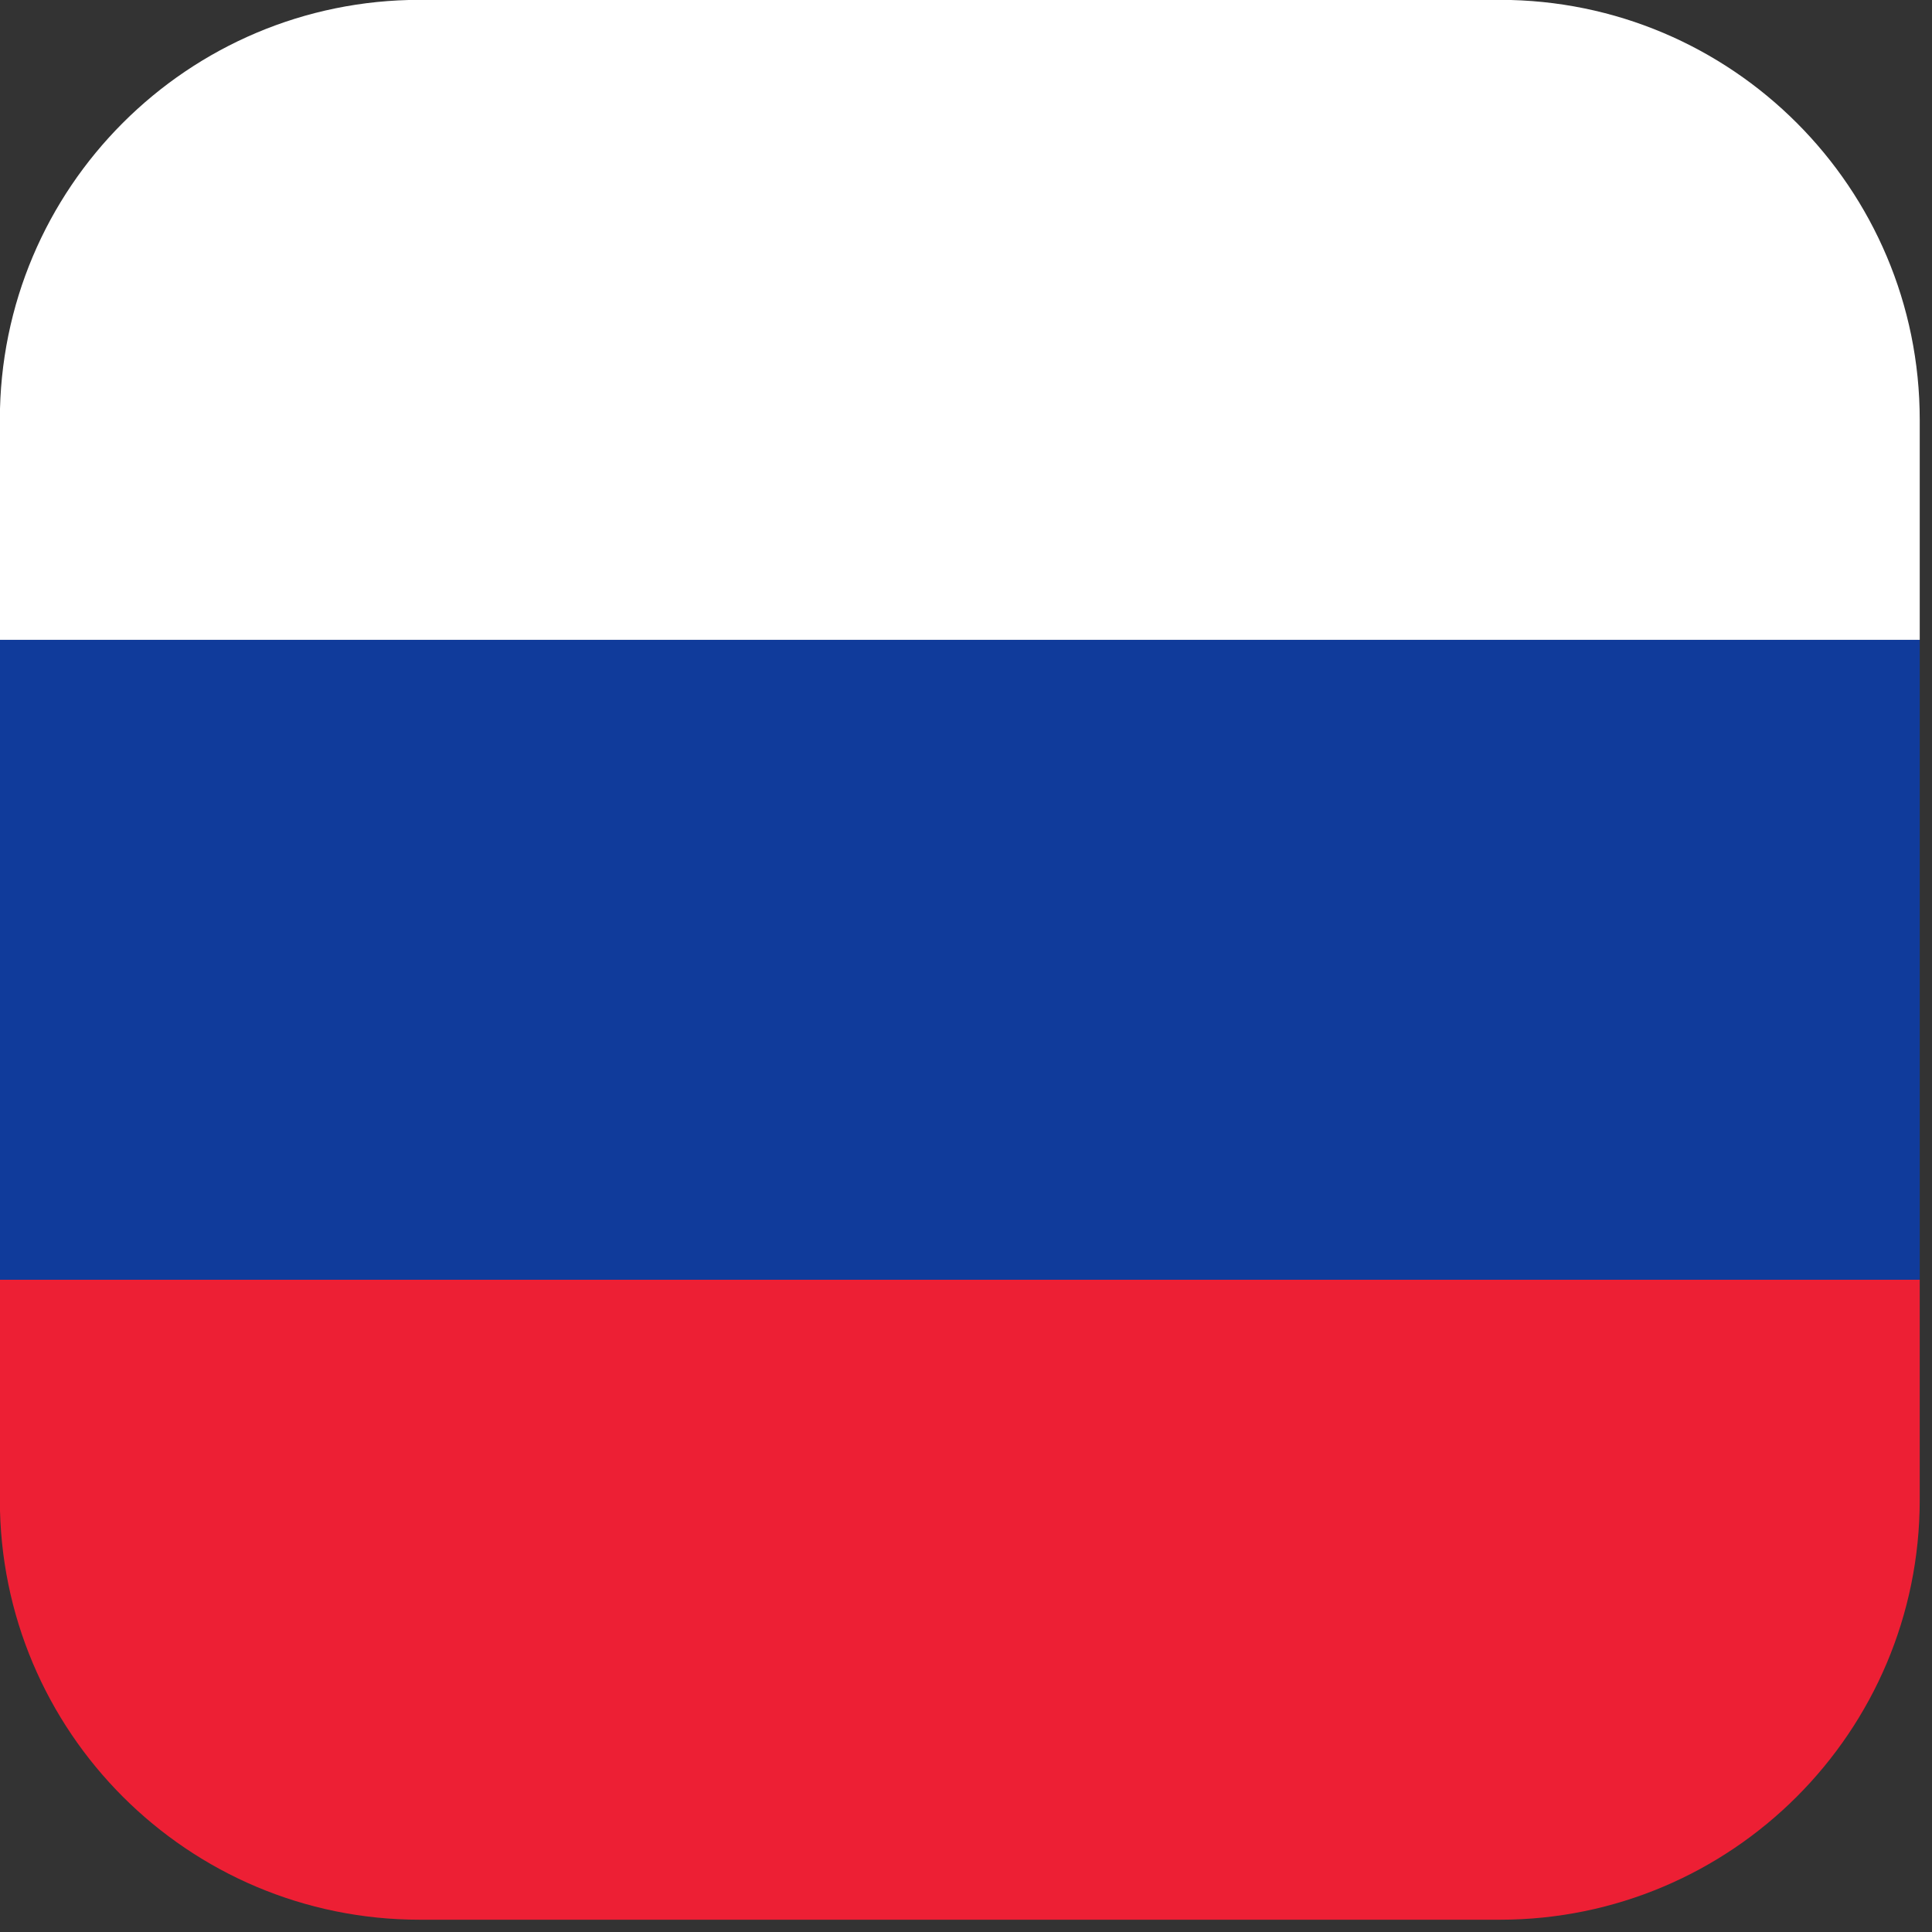
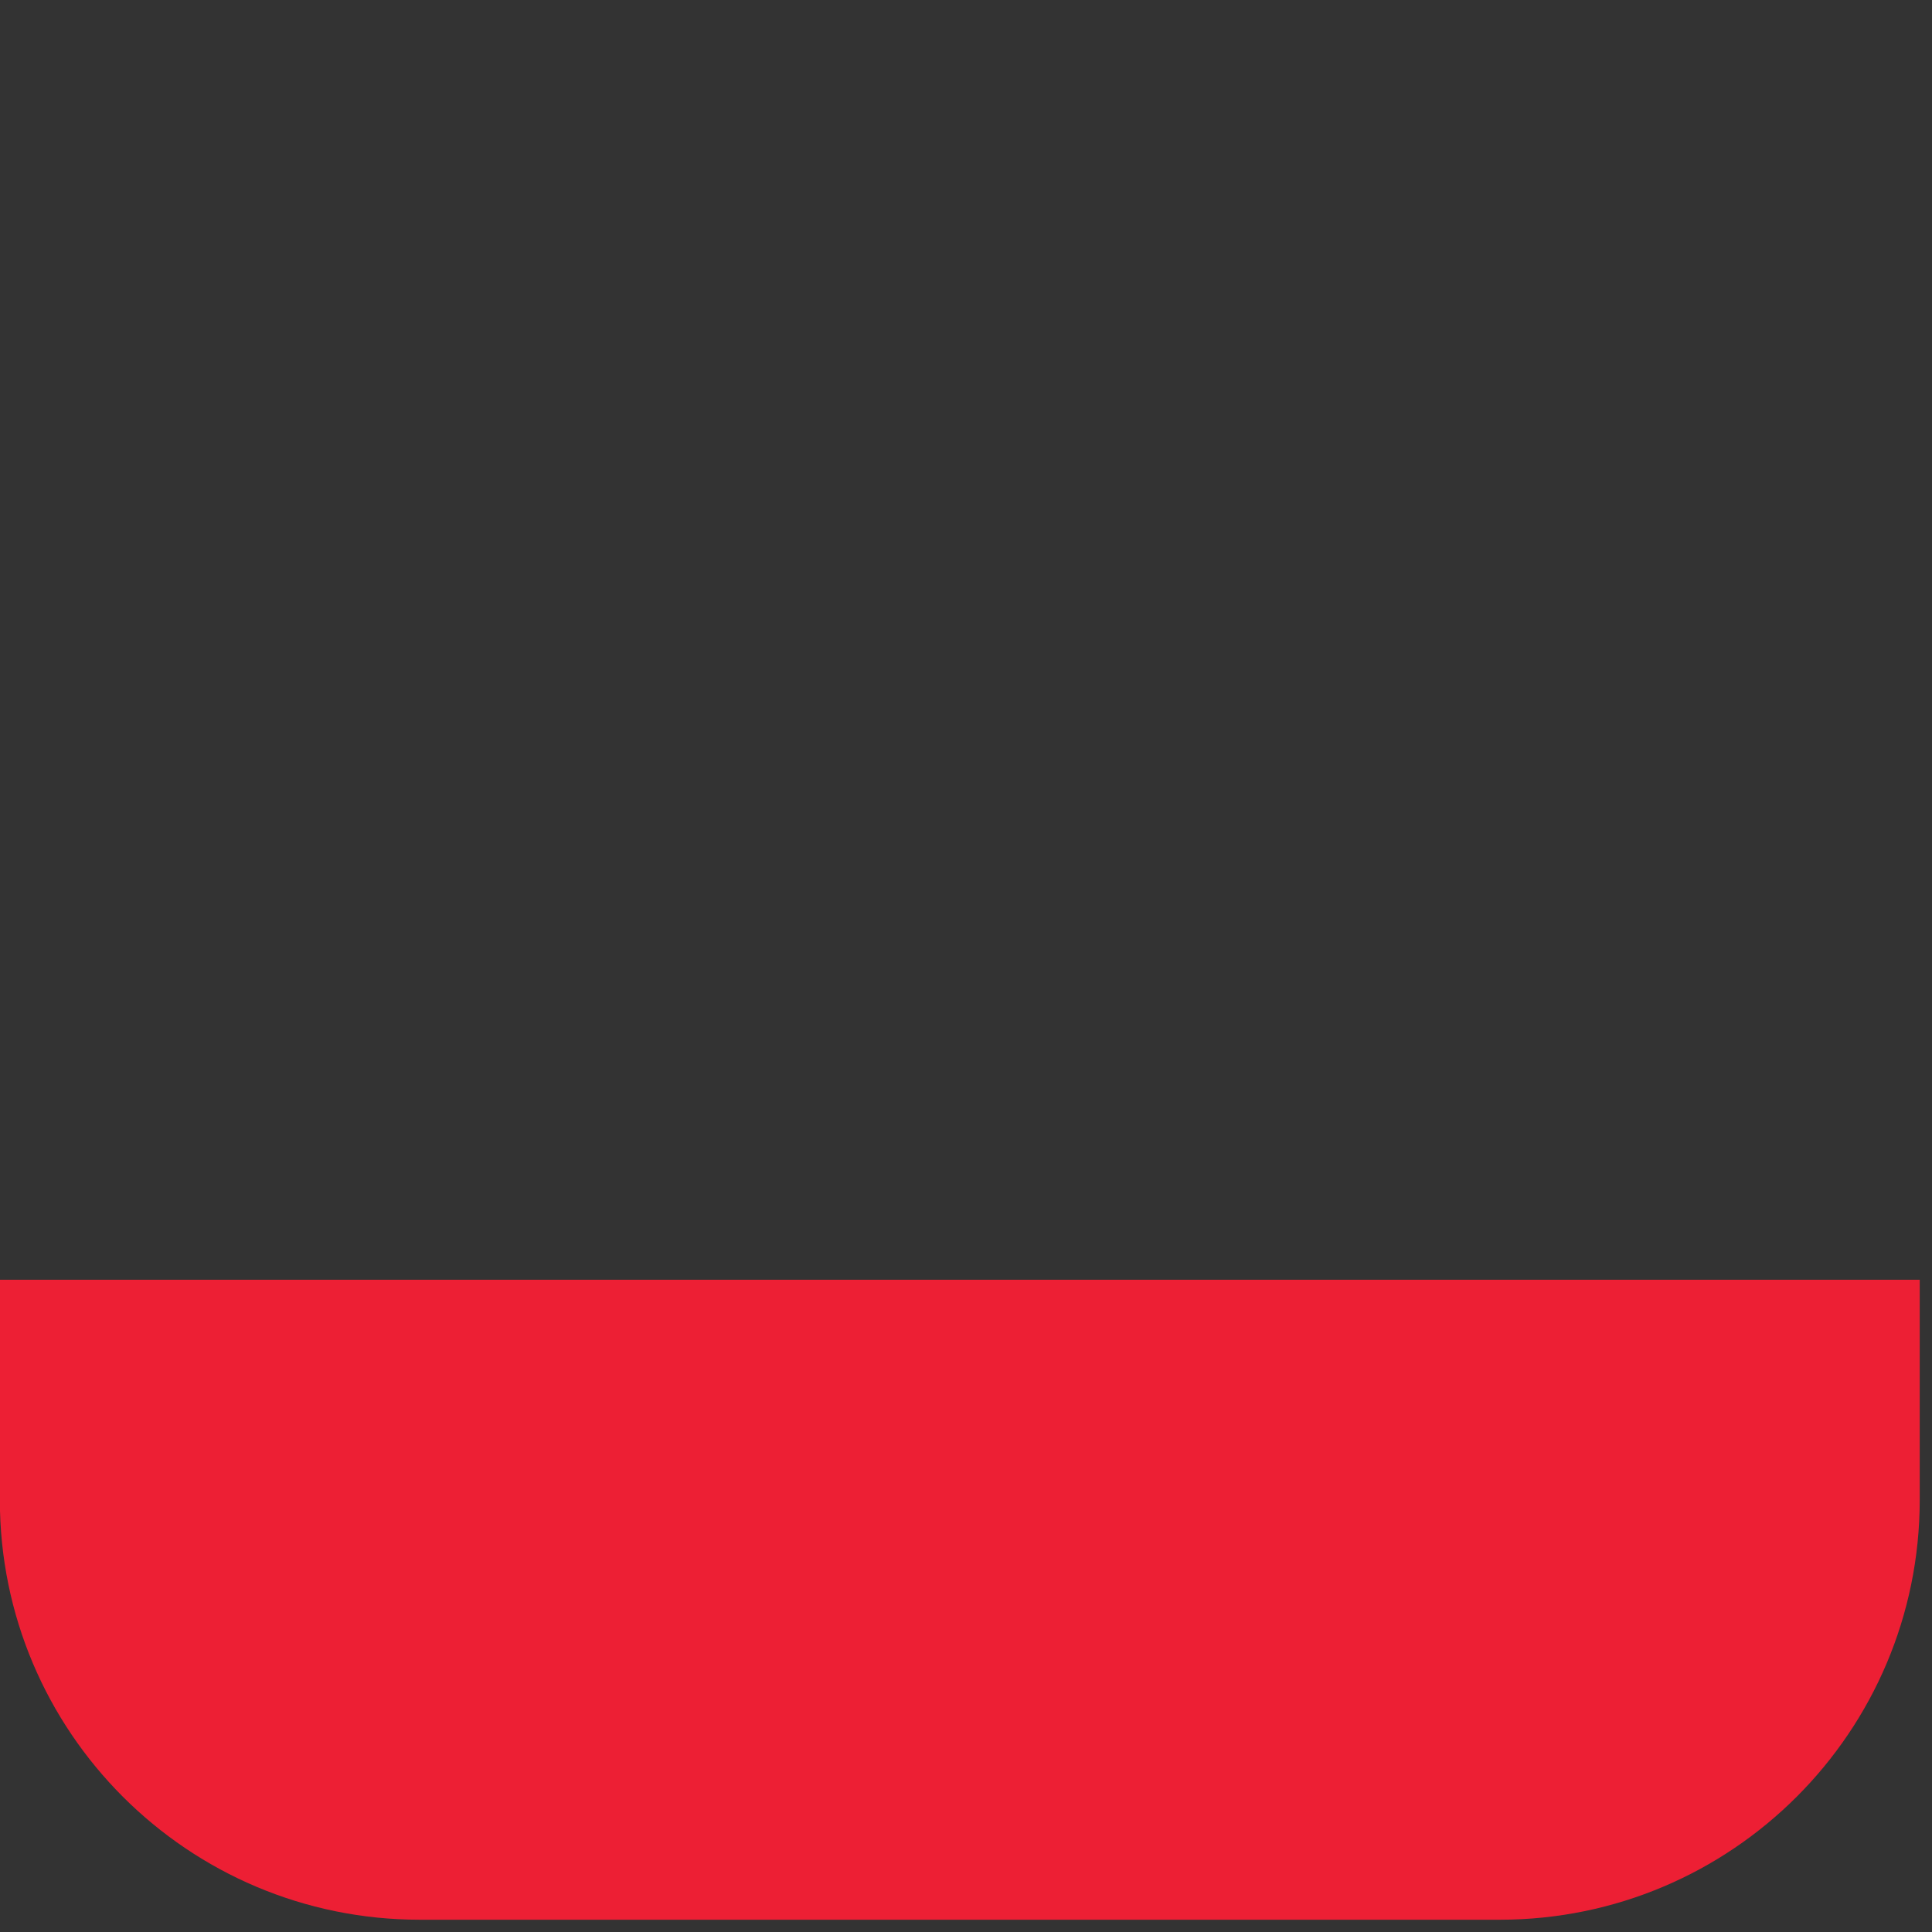
<svg xmlns="http://www.w3.org/2000/svg" id="svg8" version="1.1" viewBox="0 0 18.521 18.521" height="70" width="70">
  <rect x="0" y="0" width="18.521" height="18.521" fill="#333333" stroke="none" />
  <defs id="defs2" />
  <g transform="translate(0,-278.479)" id="layer1">
    <g id="g3328" transform="matrix(0.037,0,0,0.037,-0.271,278.208)">
-       <rect id="rect3264" height="165.81" width="497.43" style="fill:#103b9b" y="173.1" x="7.286" />
-       <path id="path3266" d="M 395.901,7.286 H 116.099 C 56.003,7.286 7.286,56.003 7.286,116.099 v 56.997 H 504.713 V 116.099 C 504.714,56.003 455.997,7.286 395.901,7.286 Z" style="fill:#ffffff" />
-       <path id="path3268" d="m 7.286,395.901 c 0,60.095 48.717,108.812 108.812,108.812 h 279.803 c 60.095,0 108.812,-48.717 108.812,-108.812 V 338.904 H 7.286 Z" style="fill:#ed1f34" />
+       <path id="path3268" d="m 7.286,395.901 c 0,60.095 48.717,108.812 108.812,108.812 h 279.803 c 60.095,0 108.812,-48.717 108.812,-108.812 V 338.904 H 7.286 " style="fill:#ed1f34" />
      <g id="g3272" />
      <g id="g3274" />
      <g id="g3276" />
      <g id="g3278" />
      <g id="g3280" />
      <g id="g3282" />
      <g id="g3284" />
      <g id="g3286" />
      <g id="g3288" />
      <g id="g3290" />
      <g id="g3292" />
      <g id="g3294" />
      <g id="g3296" />
      <g id="g3298" />
      <g id="g3300" />
    </g>
  </g>
</svg>